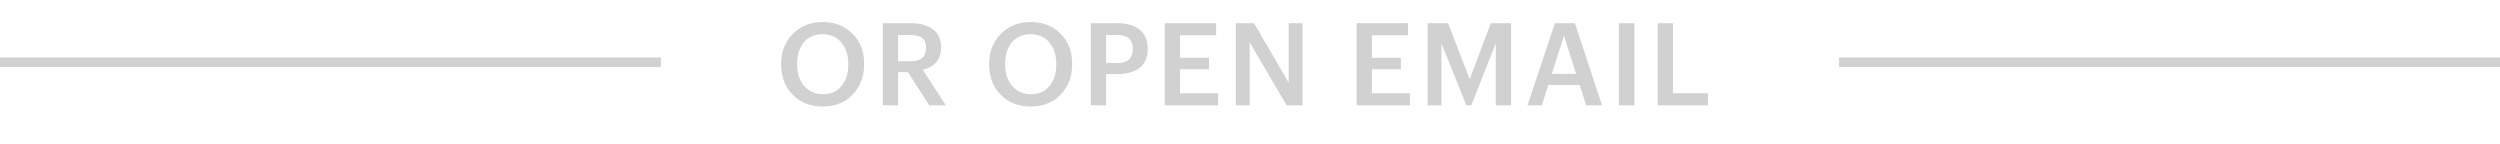
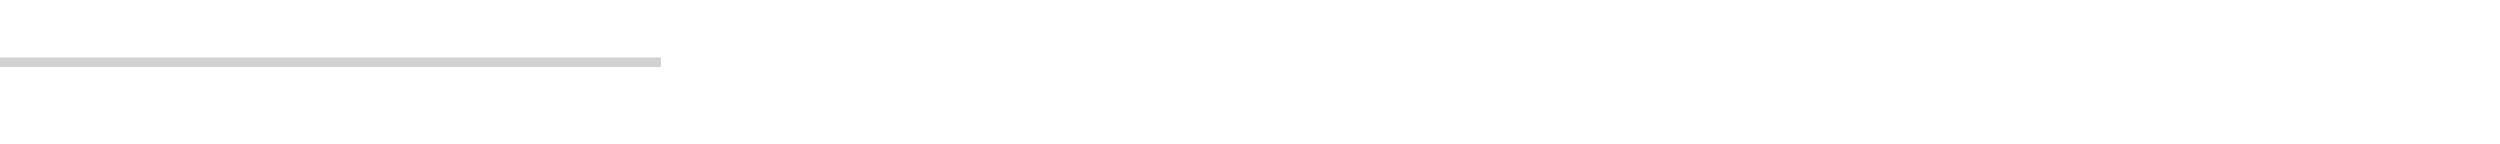
<svg xmlns="http://www.w3.org/2000/svg" width="261" height="15" viewBox="0 0 261 15" fill="none">
-   <path d="M85.92 9.836C86.728 9.836 87.368 9.556 87.84 8.996C88.32 8.428 88.56 7.676 88.56 6.74V6.644C88.56 5.74 88.32 5.004 87.84 4.436C87.368 3.86 86.72 3.572 85.896 3.572C85.064 3.572 84.408 3.852 83.928 4.412C83.456 4.972 83.22 5.72 83.22 6.656V6.752C83.22 7.68 83.472 8.428 83.976 8.996C84.48 9.556 85.128 9.836 85.92 9.836ZM85.896 11.12C84.6 11.12 83.552 10.708 82.752 9.884C81.952 9.06 81.552 8.02 81.552 6.764V6.668C81.552 5.404 81.956 4.36 82.764 3.536C83.58 2.712 84.624 2.3 85.896 2.3C87.168 2.3 88.204 2.708 89.004 3.524C89.812 4.332 90.216 5.368 90.216 6.632V6.728C90.216 7.992 89.816 9.04 89.016 9.872C88.224 10.704 87.184 11.12 85.896 11.12ZM92.164 2.42H95.044C96.028 2.42 96.808 2.628 97.384 3.044C97.96 3.46 98.248 4.092 98.248 4.94V4.988C98.248 6.18 97.612 6.948 96.34 7.292L98.752 11H97.024L94.78 7.532H93.76V11H92.164V2.42ZM95.044 6.392C96.132 6.392 96.676 5.936 96.676 5.024V4.976C96.676 4.496 96.536 4.156 96.256 3.956C95.984 3.756 95.58 3.656 95.044 3.656H93.76V6.392H95.044ZM107.637 9.836C108.445 9.836 109.085 9.556 109.557 8.996C110.037 8.428 110.277 7.676 110.277 6.74V6.644C110.277 5.74 110.037 5.004 109.557 4.436C109.085 3.86 108.437 3.572 107.613 3.572C106.781 3.572 106.125 3.852 105.645 4.412C105.173 4.972 104.937 5.72 104.937 6.656V6.752C104.937 7.68 105.189 8.428 105.693 8.996C106.197 9.556 106.845 9.836 107.637 9.836ZM107.613 11.12C106.317 11.12 105.269 10.708 104.469 9.884C103.669 9.06 103.269 8.02 103.269 6.764V6.668C103.269 5.404 103.673 4.36 104.481 3.536C105.297 2.712 106.341 2.3 107.613 2.3C108.885 2.3 109.921 2.708 110.721 3.524C111.529 4.332 111.933 5.368 111.933 6.632V6.728C111.933 7.992 111.533 9.04 110.733 9.872C109.941 10.704 108.901 11.12 107.613 11.12ZM113.881 2.42H116.641C117.633 2.42 118.409 2.644 118.969 3.092C119.537 3.54 119.821 4.2 119.821 5.072V5.12C119.821 5.992 119.537 6.648 118.969 7.088C118.401 7.52 117.637 7.736 116.677 7.736H115.477V11H113.881V2.42ZM116.641 6.584C117.721 6.584 118.261 6.096 118.261 5.12V5.072C118.261 4.128 117.721 3.656 116.641 3.656H115.477V6.584H116.641ZM121.6 2.42H126.964V3.68H123.196V6.032H126.22V7.232H123.196V9.74H127.168V11H121.6V2.42ZM129.015 2.42H130.923L134.535 8.624V2.42H135.987V11H134.331L130.467 4.424V11H129.015V2.42ZM141.63 2.42H146.994V3.68H143.226V6.032H146.25V7.232H143.226V9.74H147.198V11H141.63V2.42ZM149.044 2.42H151.18L153.436 8.276L155.644 2.42H157.756V11H156.16V4.52L153.604 11H153.088L150.484 4.52V11H149.044V2.42ZM162.335 2.42H164.423L167.255 11H165.599L164.915 8.876H161.639L160.967 11H159.467L162.335 2.42ZM162.011 7.712H164.543L163.283 3.728L162.011 7.712ZM169.019 2.42H170.627V11H169.019V2.42ZM173.058 2.42H174.654V9.728H178.314V11H173.058V2.42Z" fill="#D1D1D1" />
  <line y1="6.5" x2="69" y2="6.5" stroke="#D1D1D1" />
-   <line x1="192" y1="6.5" x2="261" y2="6.5" stroke="#D1D1D1" />
</svg>